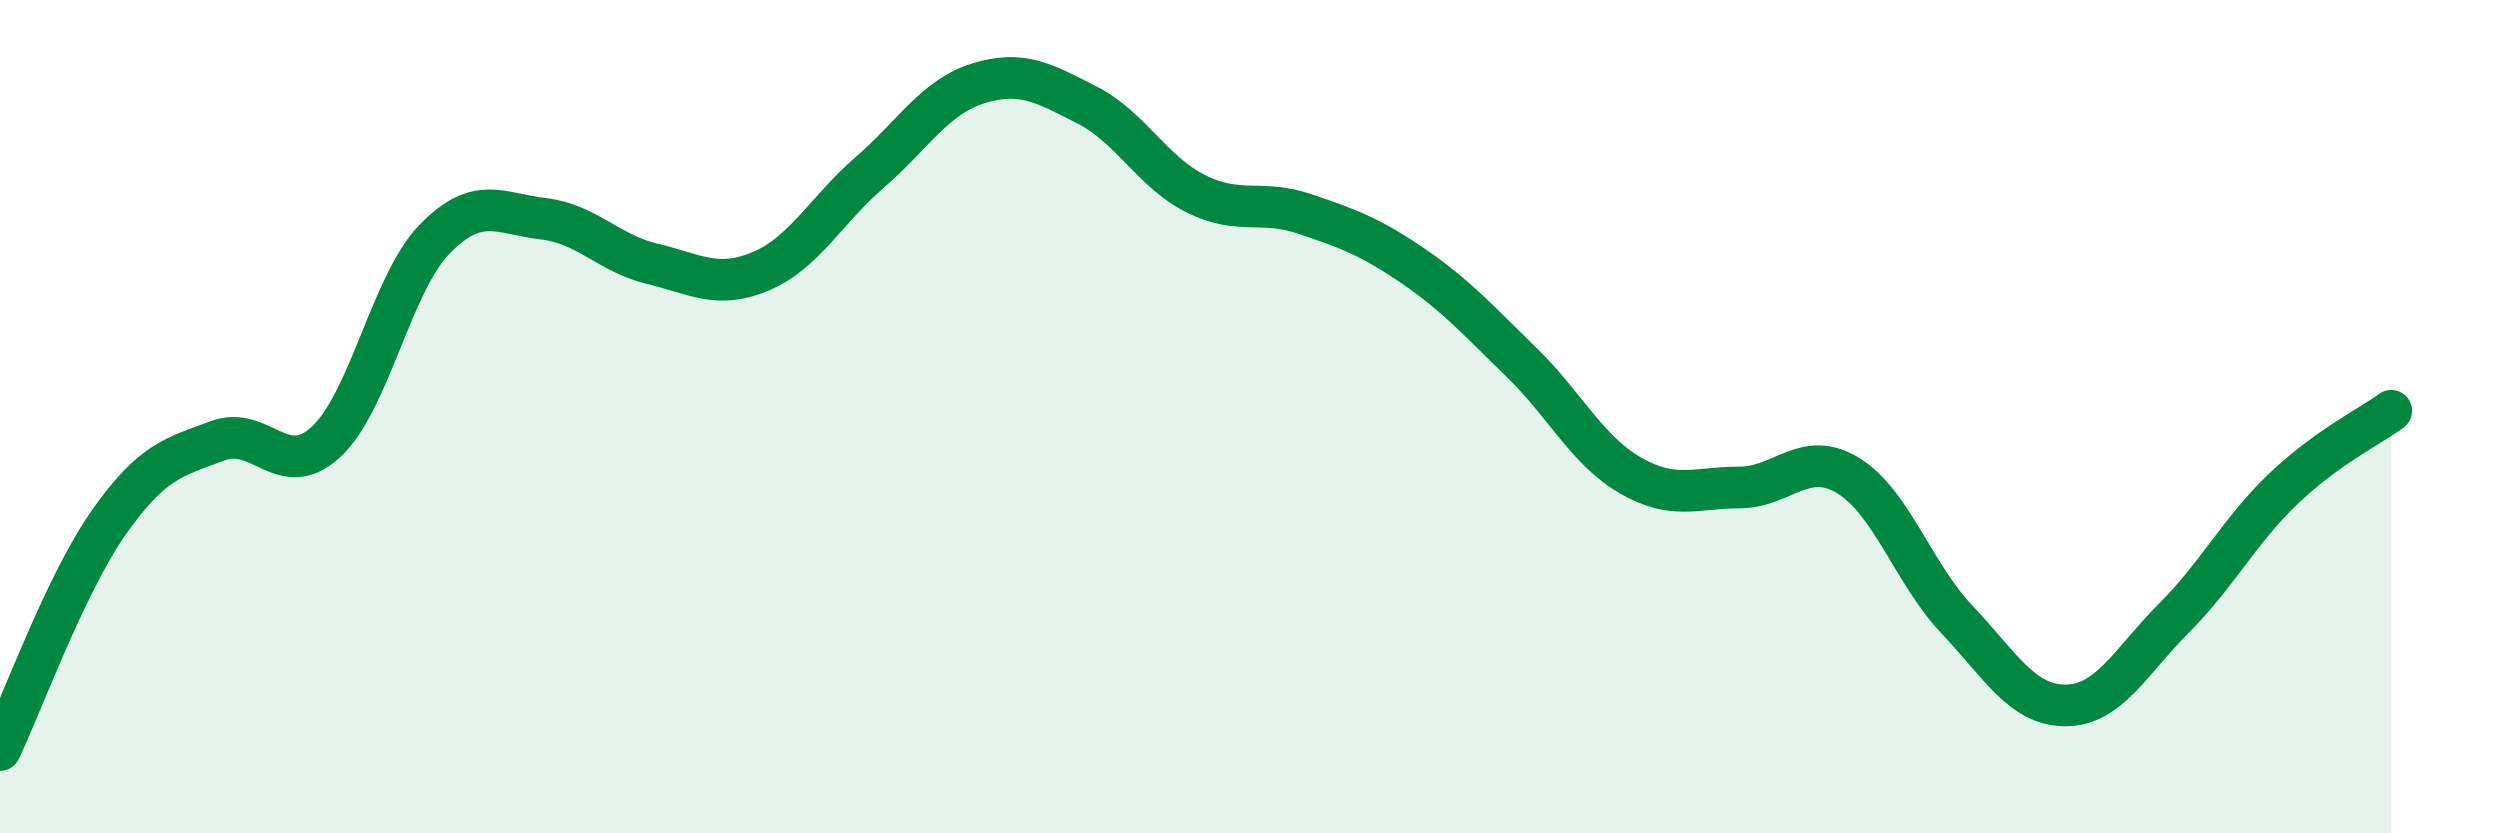
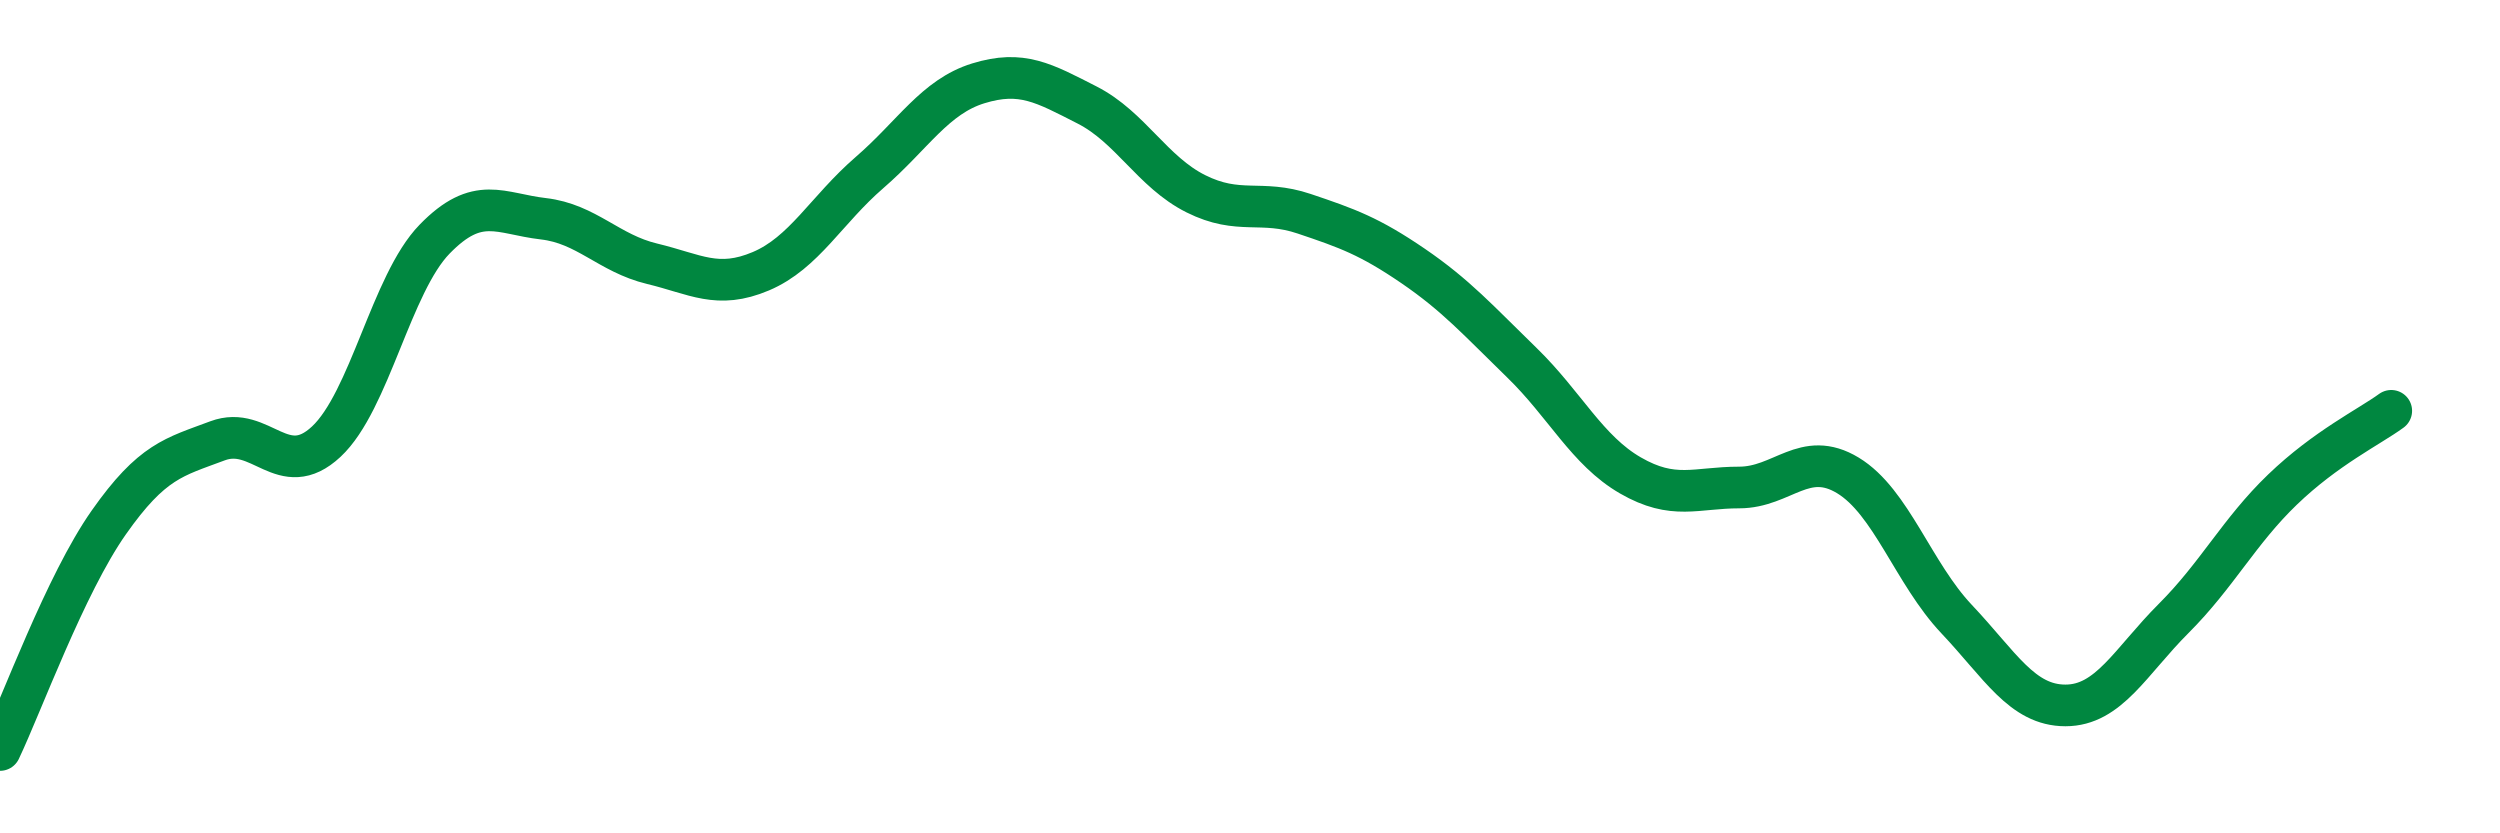
<svg xmlns="http://www.w3.org/2000/svg" width="60" height="20" viewBox="0 0 60 20">
-   <path d="M 0,18 C 0.52,16.91 1.57,14.02 2.61,12.54 C 3.65,11.06 4.18,10.97 5.22,10.58 C 6.26,10.19 6.79,11.57 7.83,10.6 C 8.87,9.63 9.39,6.81 10.43,5.74 C 11.47,4.67 12,5.13 13.04,5.25 C 14.08,5.37 14.61,6.08 15.65,6.33 C 16.69,6.58 17.22,6.95 18.26,6.51 C 19.3,6.07 19.83,5.04 20.87,4.14 C 21.91,3.24 22.44,2.32 23.48,2 C 24.52,1.68 25.05,1.99 26.09,2.52 C 27.13,3.05 27.66,4.13 28.7,4.65 C 29.74,5.17 30.26,4.78 31.3,5.13 C 32.34,5.48 32.87,5.67 33.91,6.38 C 34.95,7.09 35.48,7.69 36.52,8.7 C 37.56,9.71 38.09,10.81 39.13,11.41 C 40.17,12.01 40.7,11.7 41.74,11.7 C 42.78,11.7 43.31,10.78 44.35,11.41 C 45.39,12.04 45.92,13.76 46.96,14.86 C 48,15.96 48.53,16.93 49.57,16.93 C 50.61,16.93 51.13,15.88 52.17,14.84 C 53.21,13.8 53.74,12.75 54.78,11.75 C 55.82,10.75 56.87,10.24 57.39,9.86L57.39 20L0 20Z" fill="#008740" opacity="0.1" stroke-linecap="round" stroke-linejoin="round" />
  <path d="M 0,18 C 0.52,16.91 1.57,14.02 2.61,12.54 C 3.65,11.06 4.18,10.97 5.22,10.58 C 6.26,10.19 6.79,11.57 7.83,10.6 C 8.87,9.63 9.39,6.81 10.43,5.74 C 11.47,4.67 12,5.13 13.04,5.25 C 14.08,5.37 14.61,6.08 15.65,6.33 C 16.69,6.58 17.22,6.95 18.26,6.51 C 19.3,6.07 19.83,5.04 20.87,4.14 C 21.91,3.24 22.44,2.32 23.48,2 C 24.52,1.68 25.05,1.99 26.09,2.52 C 27.13,3.05 27.66,4.13 28.7,4.65 C 29.74,5.17 30.26,4.78 31.3,5.13 C 32.34,5.48 32.87,5.67 33.91,6.38 C 34.95,7.09 35.48,7.69 36.52,8.7 C 37.56,9.71 38.09,10.81 39.13,11.41 C 40.17,12.01 40.7,11.7 41.74,11.7 C 42.78,11.7 43.31,10.78 44.35,11.41 C 45.39,12.04 45.92,13.76 46.96,14.86 C 48,15.96 48.53,16.93 49.57,16.93 C 50.61,16.93 51.13,15.88 52.17,14.84 C 53.21,13.8 53.74,12.75 54.78,11.75 C 55.82,10.75 56.87,10.24 57.39,9.86" stroke="#008740" stroke-width="1" fill="none" stroke-linecap="round" stroke-linejoin="round" />
</svg>